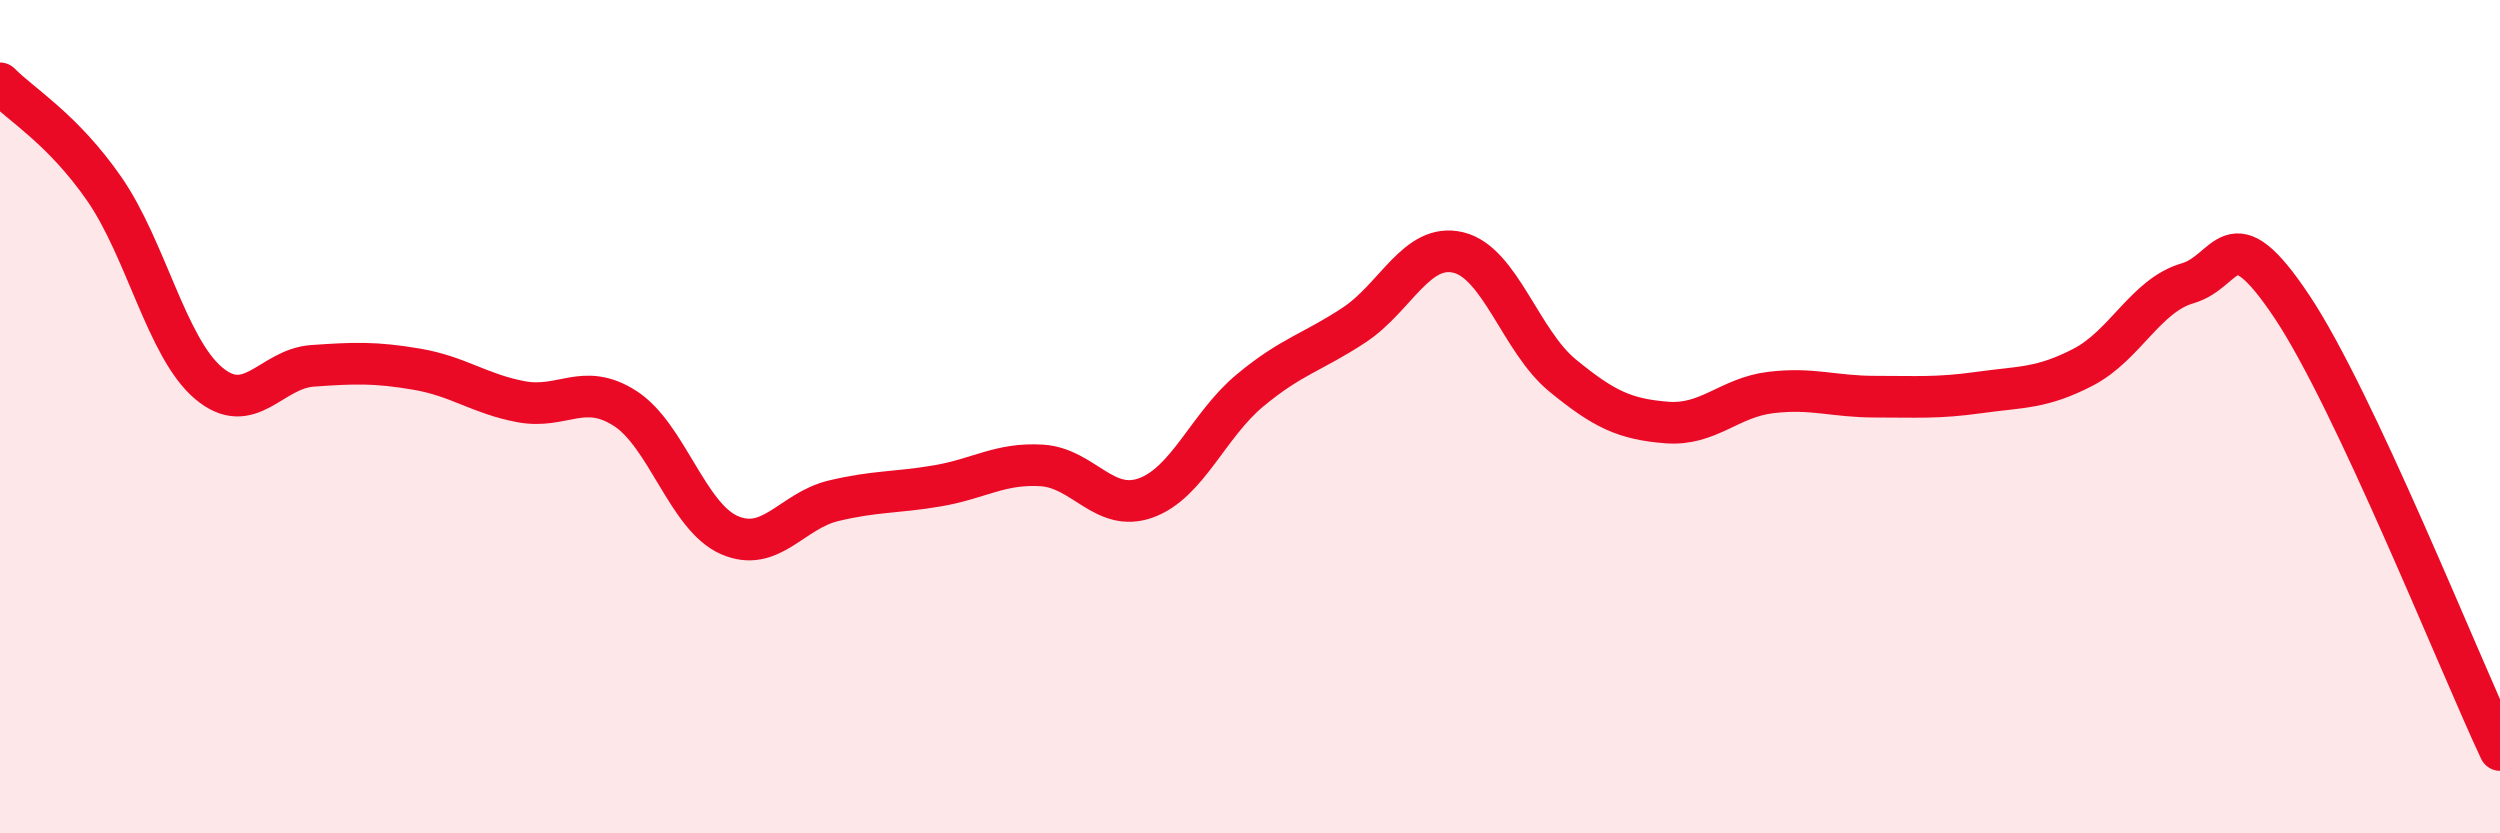
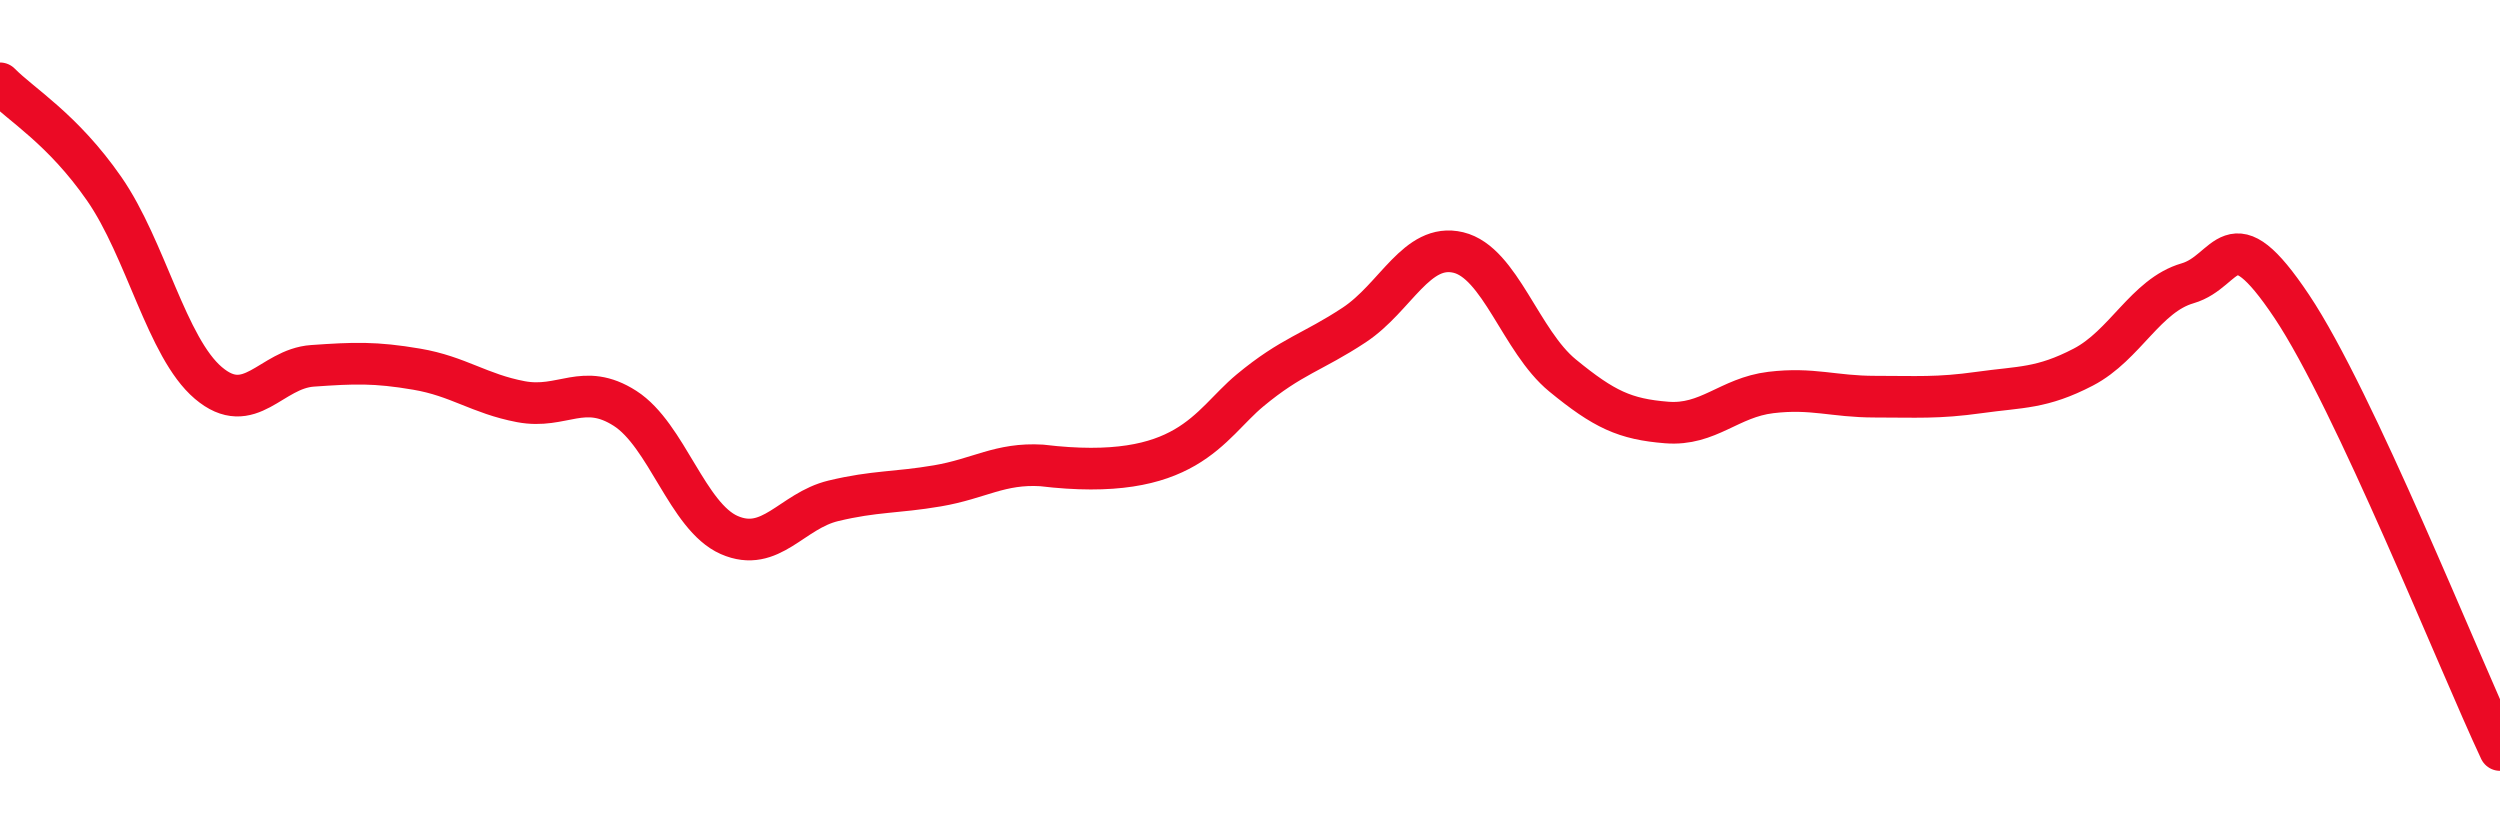
<svg xmlns="http://www.w3.org/2000/svg" width="60" height="20" viewBox="0 0 60 20">
-   <path d="M 0,2 C 0.5,2.51 1.5,3.09 2.5,4.53 C 3.5,5.97 4,8.34 5,9.19 C 6,10.04 6.5,8.85 7.5,8.78 C 8.5,8.71 9,8.69 10,8.86 C 11,9.03 11.5,9.45 12.5,9.64 C 13.5,9.83 14,9.16 15,9.8 C 16,10.44 16.5,12.4 17.5,12.84 C 18.5,13.28 19,12.26 20,12.02 C 21,11.78 21.5,11.83 22.5,11.66 C 23.5,11.49 24,11.11 25,11.17 C 26,11.23 26.5,12.31 27.5,11.95 C 28.5,11.59 29,10.2 30,9.37 C 31,8.54 31.5,8.46 32.5,7.8 C 33.5,7.14 34,5.82 35,6.06 C 36,6.3 36.5,8.19 37.5,9.01 C 38.5,9.83 39,10.06 40,10.14 C 41,10.22 41.5,9.54 42.5,9.42 C 43.5,9.3 44,9.52 45,9.52 C 46,9.52 46.5,9.56 47.5,9.42 C 48.5,9.28 49,9.33 50,8.81 C 51,8.29 51.5,7.09 52.5,6.8 C 53.5,6.51 53.5,5.11 55,7.35 C 56.5,9.59 59,15.87 60,18L60 20L0 20Z" fill="#EB0A25" opacity="0.1" stroke-linecap="round" stroke-linejoin="round" />
-   <path d="M 0,2 C 0.5,2.51 1.5,3.09 2.5,4.53 C 3.5,5.97 4,8.34 5,9.19 C 6,10.04 6.5,8.85 7.5,8.78 C 8.5,8.71 9,8.69 10,8.86 C 11,9.03 11.5,9.45 12.5,9.64 C 13.5,9.83 14,9.16 15,9.8 C 16,10.44 16.5,12.4 17.5,12.84 C 18.5,13.28 19,12.26 20,12.02 C 21,11.78 21.5,11.83 22.5,11.66 C 23.5,11.49 24,11.11 25,11.17 C 26,11.23 26.5,12.31 27.5,11.95 C 28.5,11.59 29,10.2 30,9.37 C 31,8.54 31.5,8.46 32.5,7.8 C 33.5,7.14 34,5.82 35,6.06 C 36,6.3 36.5,8.19 37.5,9.01 C 38.5,9.83 39,10.06 40,10.14 C 41,10.22 41.5,9.54 42.5,9.42 C 43.5,9.3 44,9.52 45,9.52 C 46,9.52 46.5,9.56 47.5,9.42 C 48.5,9.28 49,9.33 50,8.81 C 51,8.29 51.5,7.09 52.5,6.8 C 53.5,6.51 53.5,5.11 55,7.35 C 56.5,9.59 59,15.87 60,18" stroke="#EB0A25" stroke-width="1" fill="none" stroke-linecap="round" stroke-linejoin="round" />
+   <path d="M 0,2 C 0.5,2.51 1.5,3.09 2.5,4.53 C 3.5,5.97 4,8.34 5,9.19 C 6,10.04 6.5,8.85 7.5,8.78 C 8.5,8.71 9,8.69 10,8.86 C 11,9.03 11.5,9.45 12.5,9.64 C 13.5,9.83 14,9.16 15,9.8 C 16,10.44 16.5,12.4 17.5,12.84 C 18.5,13.28 19,12.26 20,12.02 C 21,11.78 21.5,11.83 22.5,11.66 C 23.5,11.49 24,11.11 25,11.17 C 28.5,11.59 29,10.2 30,9.37 C 31,8.54 31.5,8.46 32.5,7.8 C 33.5,7.14 34,5.82 35,6.06 C 36,6.3 36.5,8.19 37.5,9.01 C 38.5,9.83 39,10.06 40,10.14 C 41,10.22 41.5,9.54 42.5,9.42 C 43.5,9.3 44,9.52 45,9.52 C 46,9.52 46.5,9.56 47.5,9.42 C 48.5,9.28 49,9.33 50,8.81 C 51,8.29 51.5,7.09 52.5,6.8 C 53.5,6.51 53.5,5.11 55,7.35 C 56.5,9.59 59,15.87 60,18" stroke="#EB0A25" stroke-width="1" fill="none" stroke-linecap="round" stroke-linejoin="round" />
</svg>